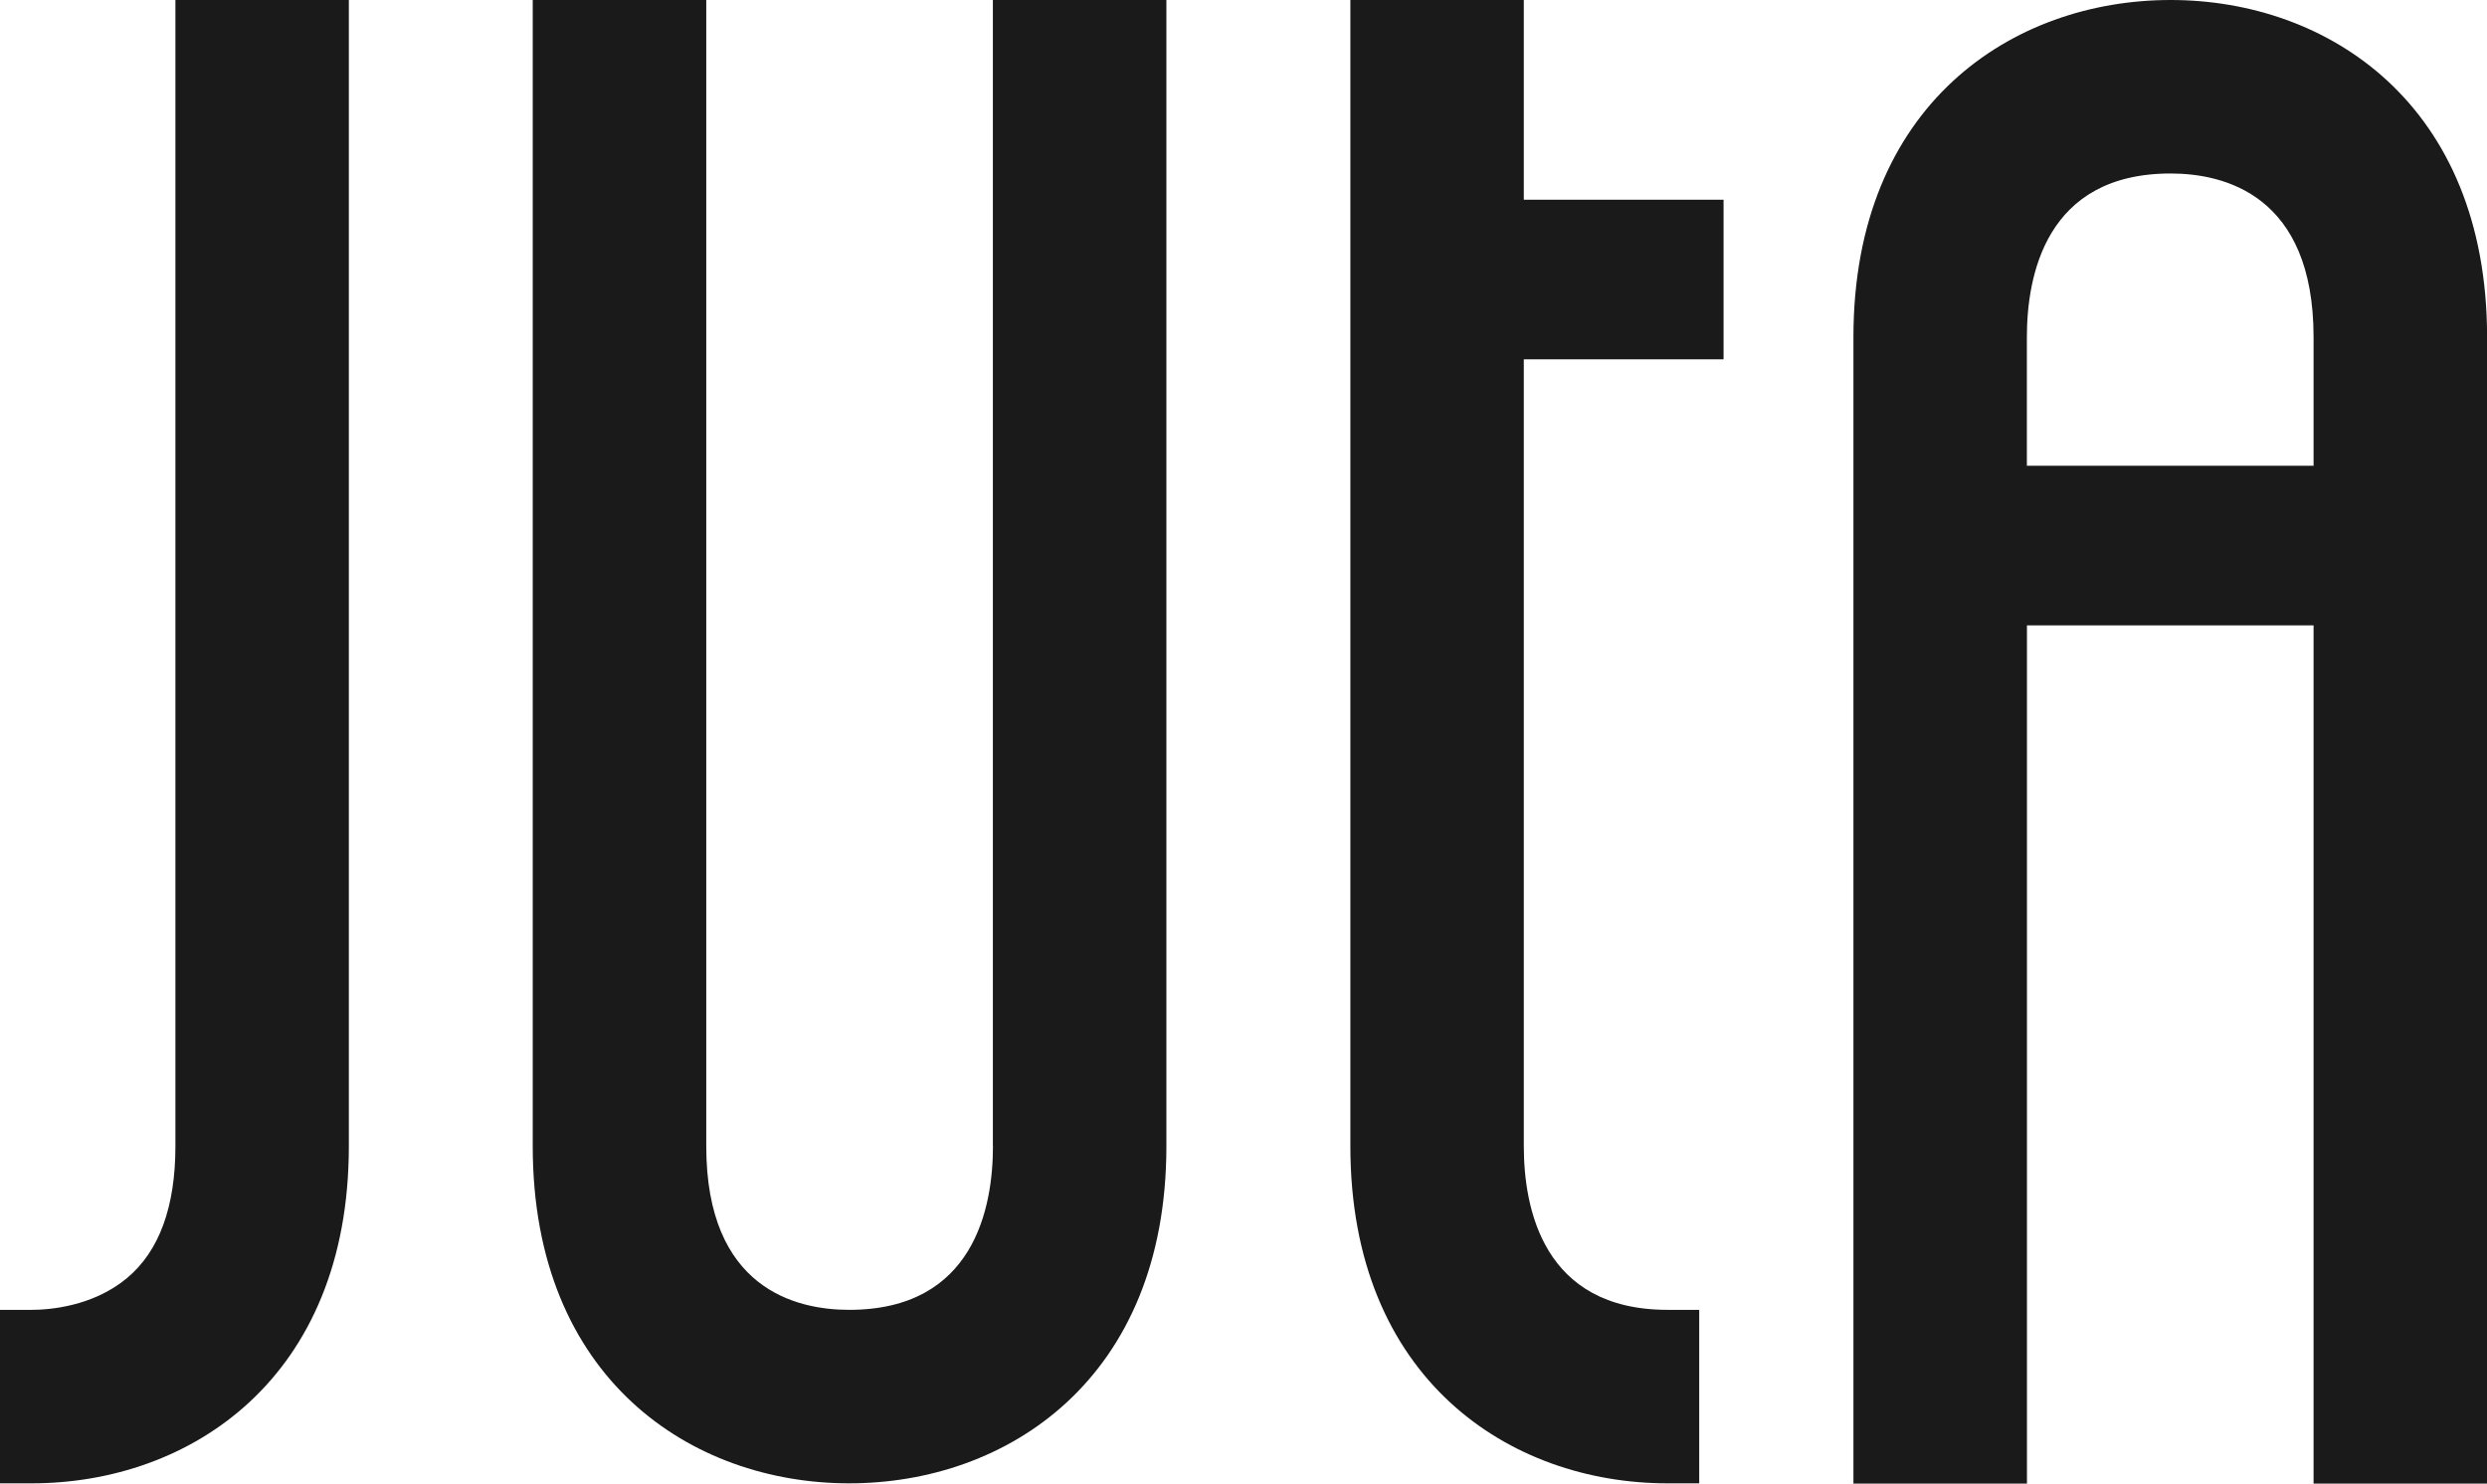
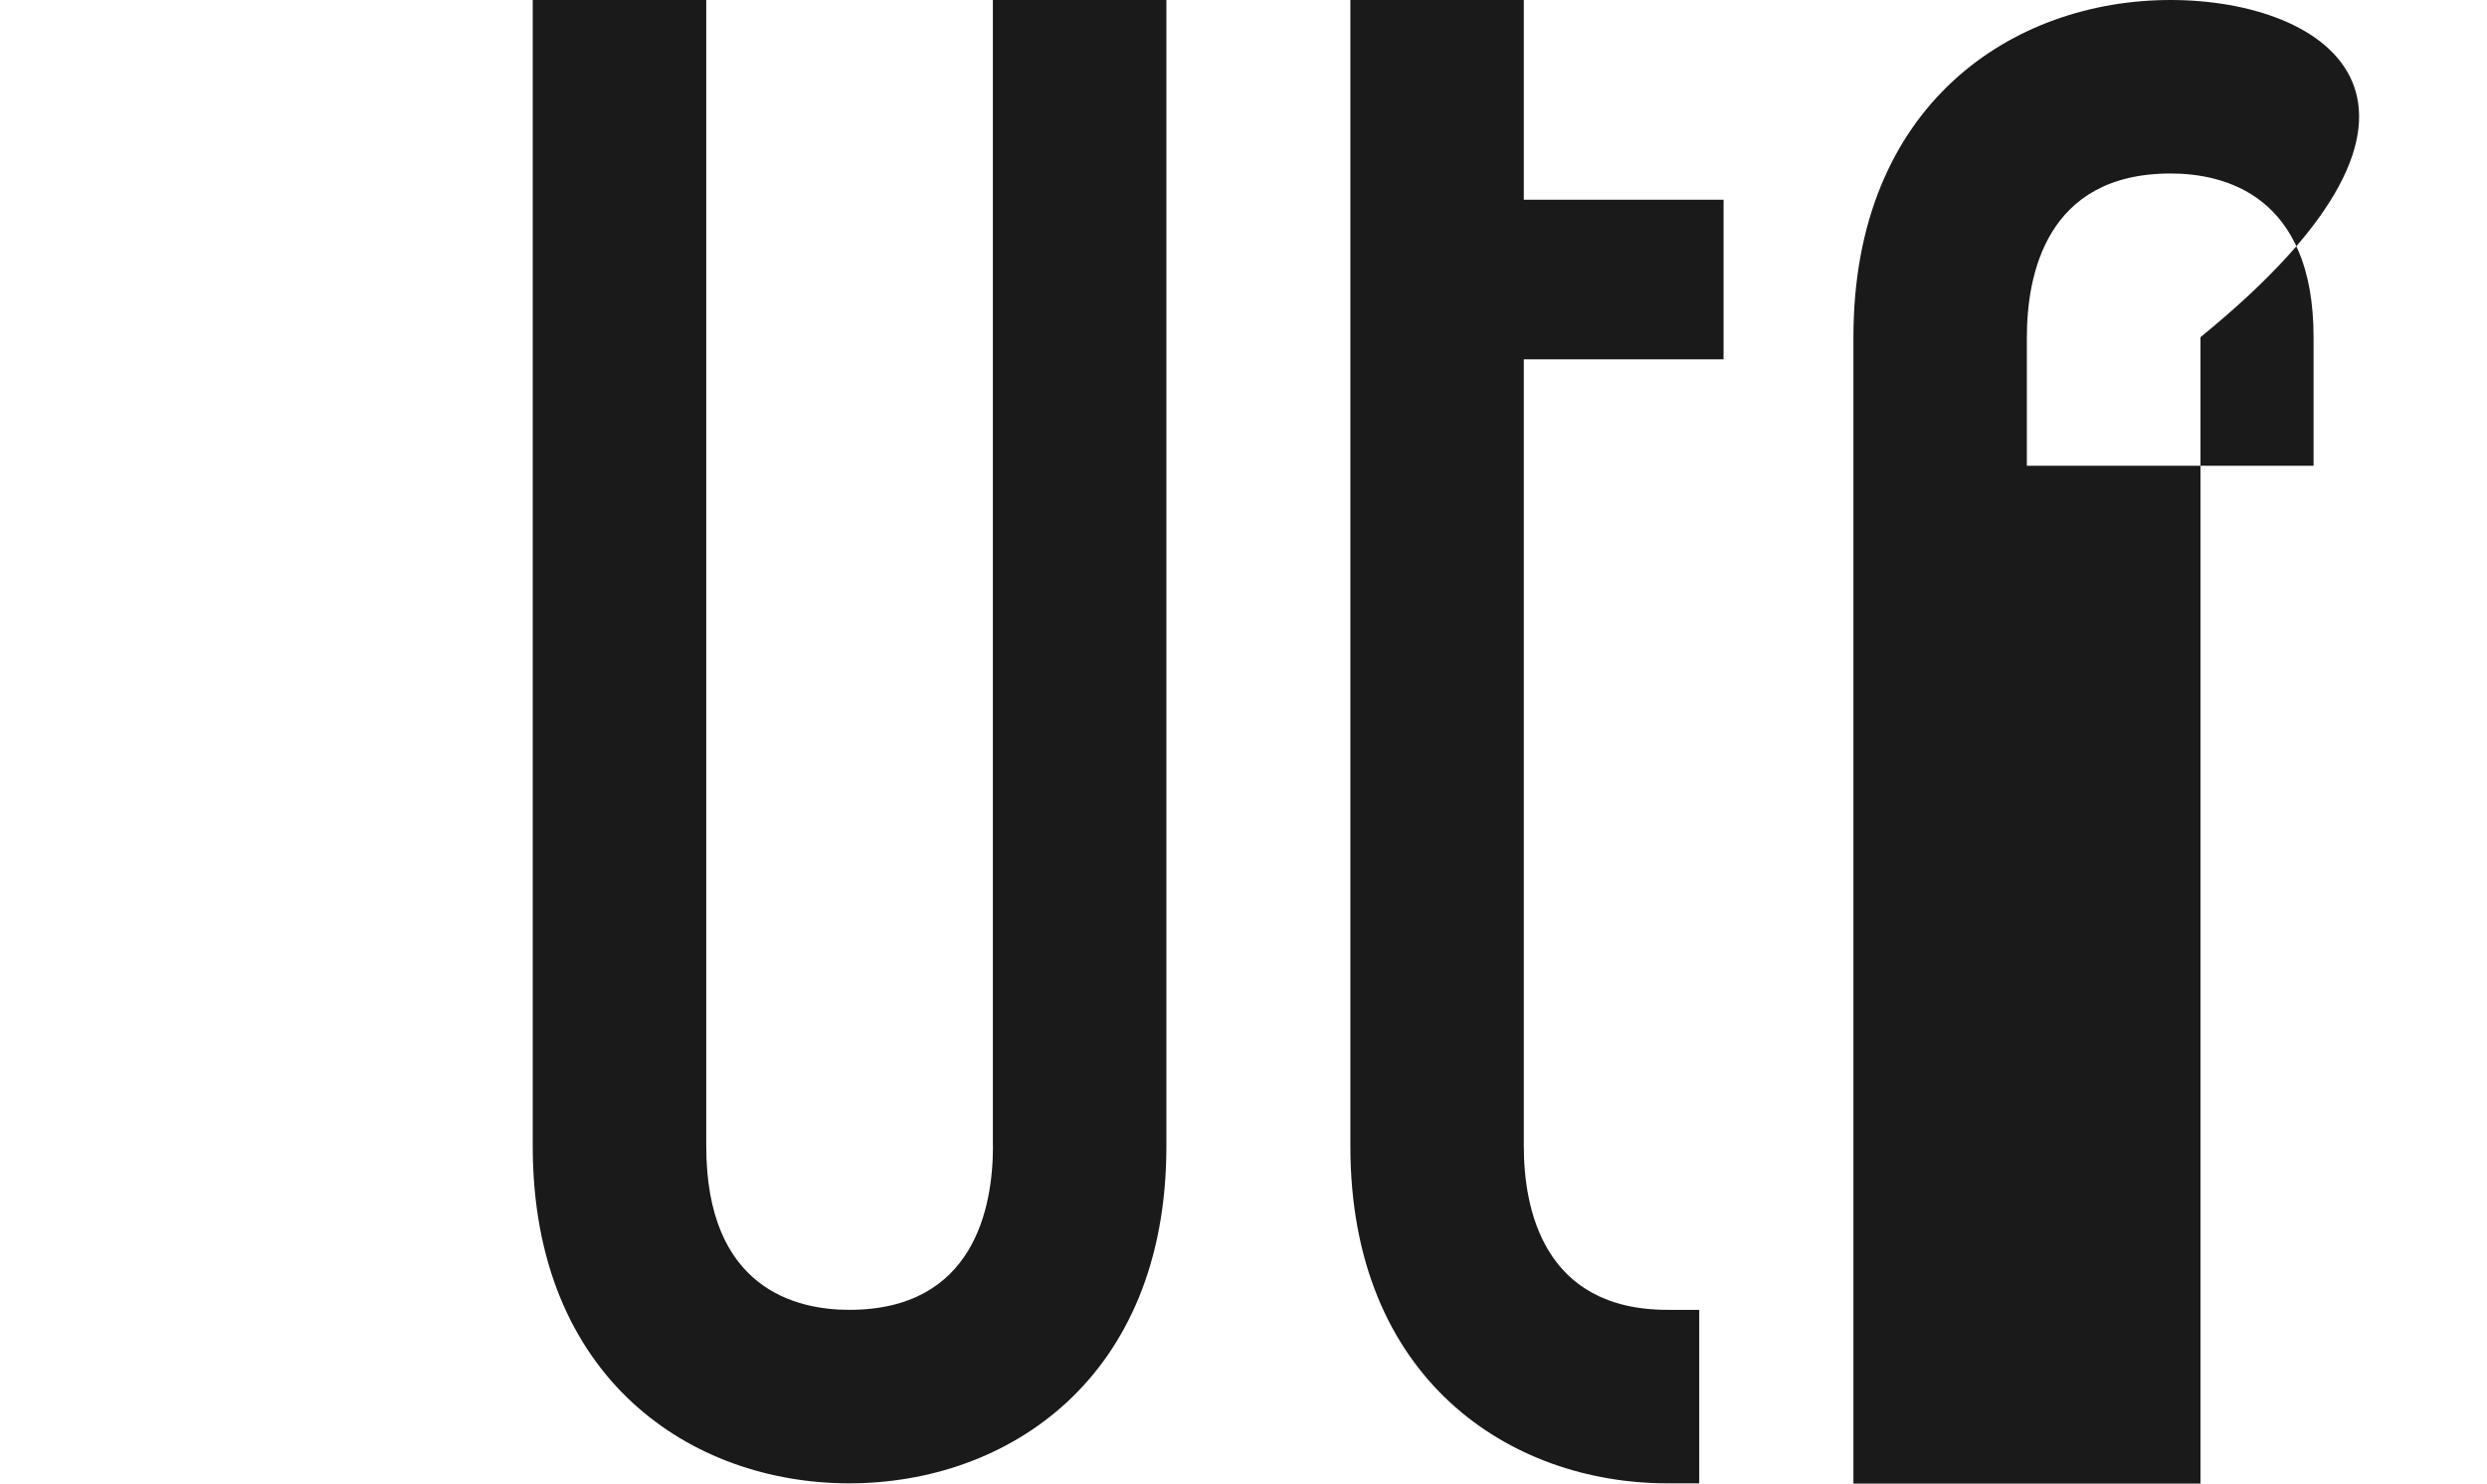
<svg xmlns="http://www.w3.org/2000/svg" viewBox="0 0 275.76 164.53" data-name="Lag 1" id="Lag_1">
  <defs>
    <style>
      .cls-1 {
        fill: #1a1a1a;
      }
    </style>
  </defs>
  <path d="M110.1,127.11c0,6.78-2.07,18.15-15.94,18.15-5.92,0-15.85-2.36-15.85-18.15V0s-19.24,0-19.24,0v127.11c0,25.83,17.62,37.39,35.09,37.39,17.51,0,35.17-11.56,35.17-37.39V0s-19.24,0-19.24,0v127.11Z" class="cls-1" />
-   <path d="M240.68,0c-17.51,0-35.17,11.56-35.17,37.39v127.14s19.24,0,19.24,0v-95.18s31.78,0,31.78,0v95.18s19.24,0,19.24,0V37.39C275.76,11.56,258.14,0,240.68,0ZM224.74,51.65v-14.26c0-6.78,2.07-18.15,15.94-18.15,5.92,0,15.85,2.36,15.85,18.15v14.26s-31.78,0-31.78,0Z" class="cls-1" />
+   <path d="M240.68,0c-17.51,0-35.17,11.56-35.17,37.39v127.14s19.24,0,19.24,0v-95.18v95.18s19.24,0,19.24,0V37.39C275.76,11.56,258.14,0,240.68,0ZM224.74,51.65v-14.26c0-6.78,2.07-18.15,15.94-18.15,5.92,0,15.85,2.36,15.85,18.15v14.26s-31.78,0-31.78,0Z" class="cls-1" />
  <path d="M168.97,0h-19.24s0,127.11,0,127.11c0,25.83,17.67,37.39,35.17,37.39h3.51v-19.24h-3.51c-13.87,0-15.94-11.37-15.94-18.15V39.85s22.15,0,22.15,0v-17.7s-22.15,0-22.15,0V0Z" class="cls-1" />
-   <path d="M19.45,127.11c0,6.73-1.8,11.65-5.36,14.62-3.81,3.18-8.67,3.53-10.58,3.53H0v19.24h3.51c17.51,0,35.17-11.56,35.17-37.39V0S19.45,0,19.45,0v127.11Z" class="cls-1" />
</svg>